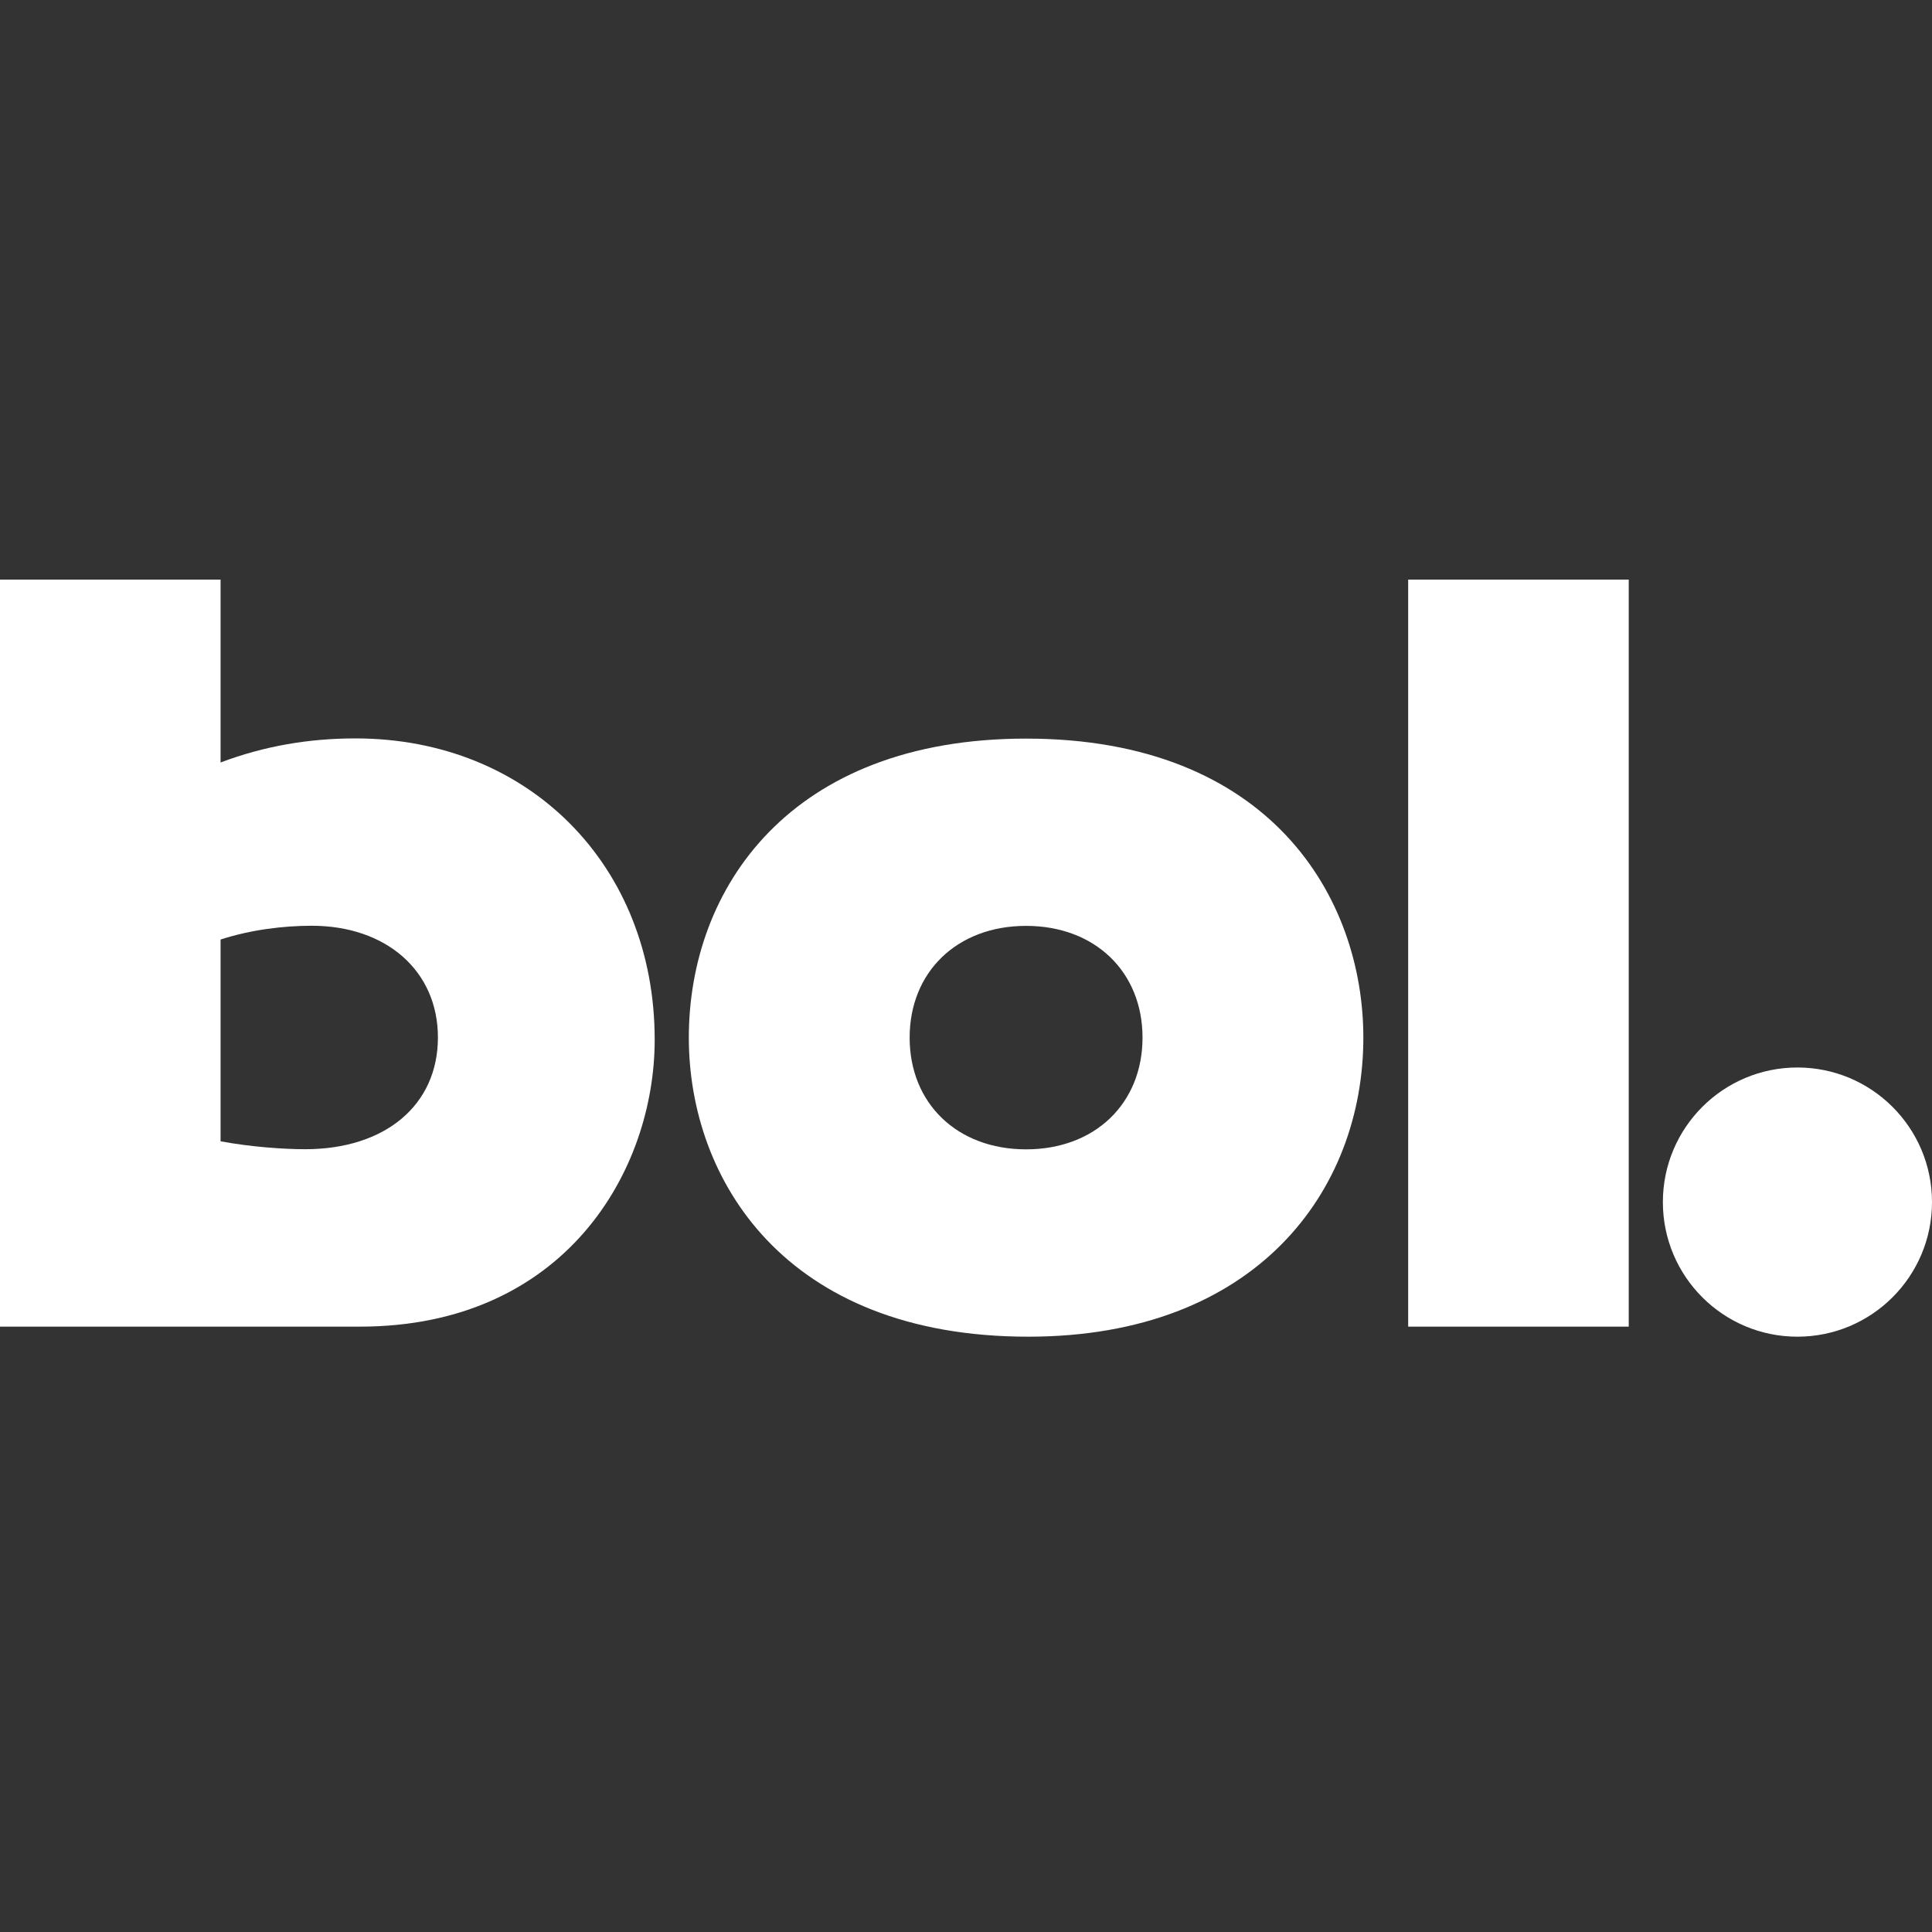
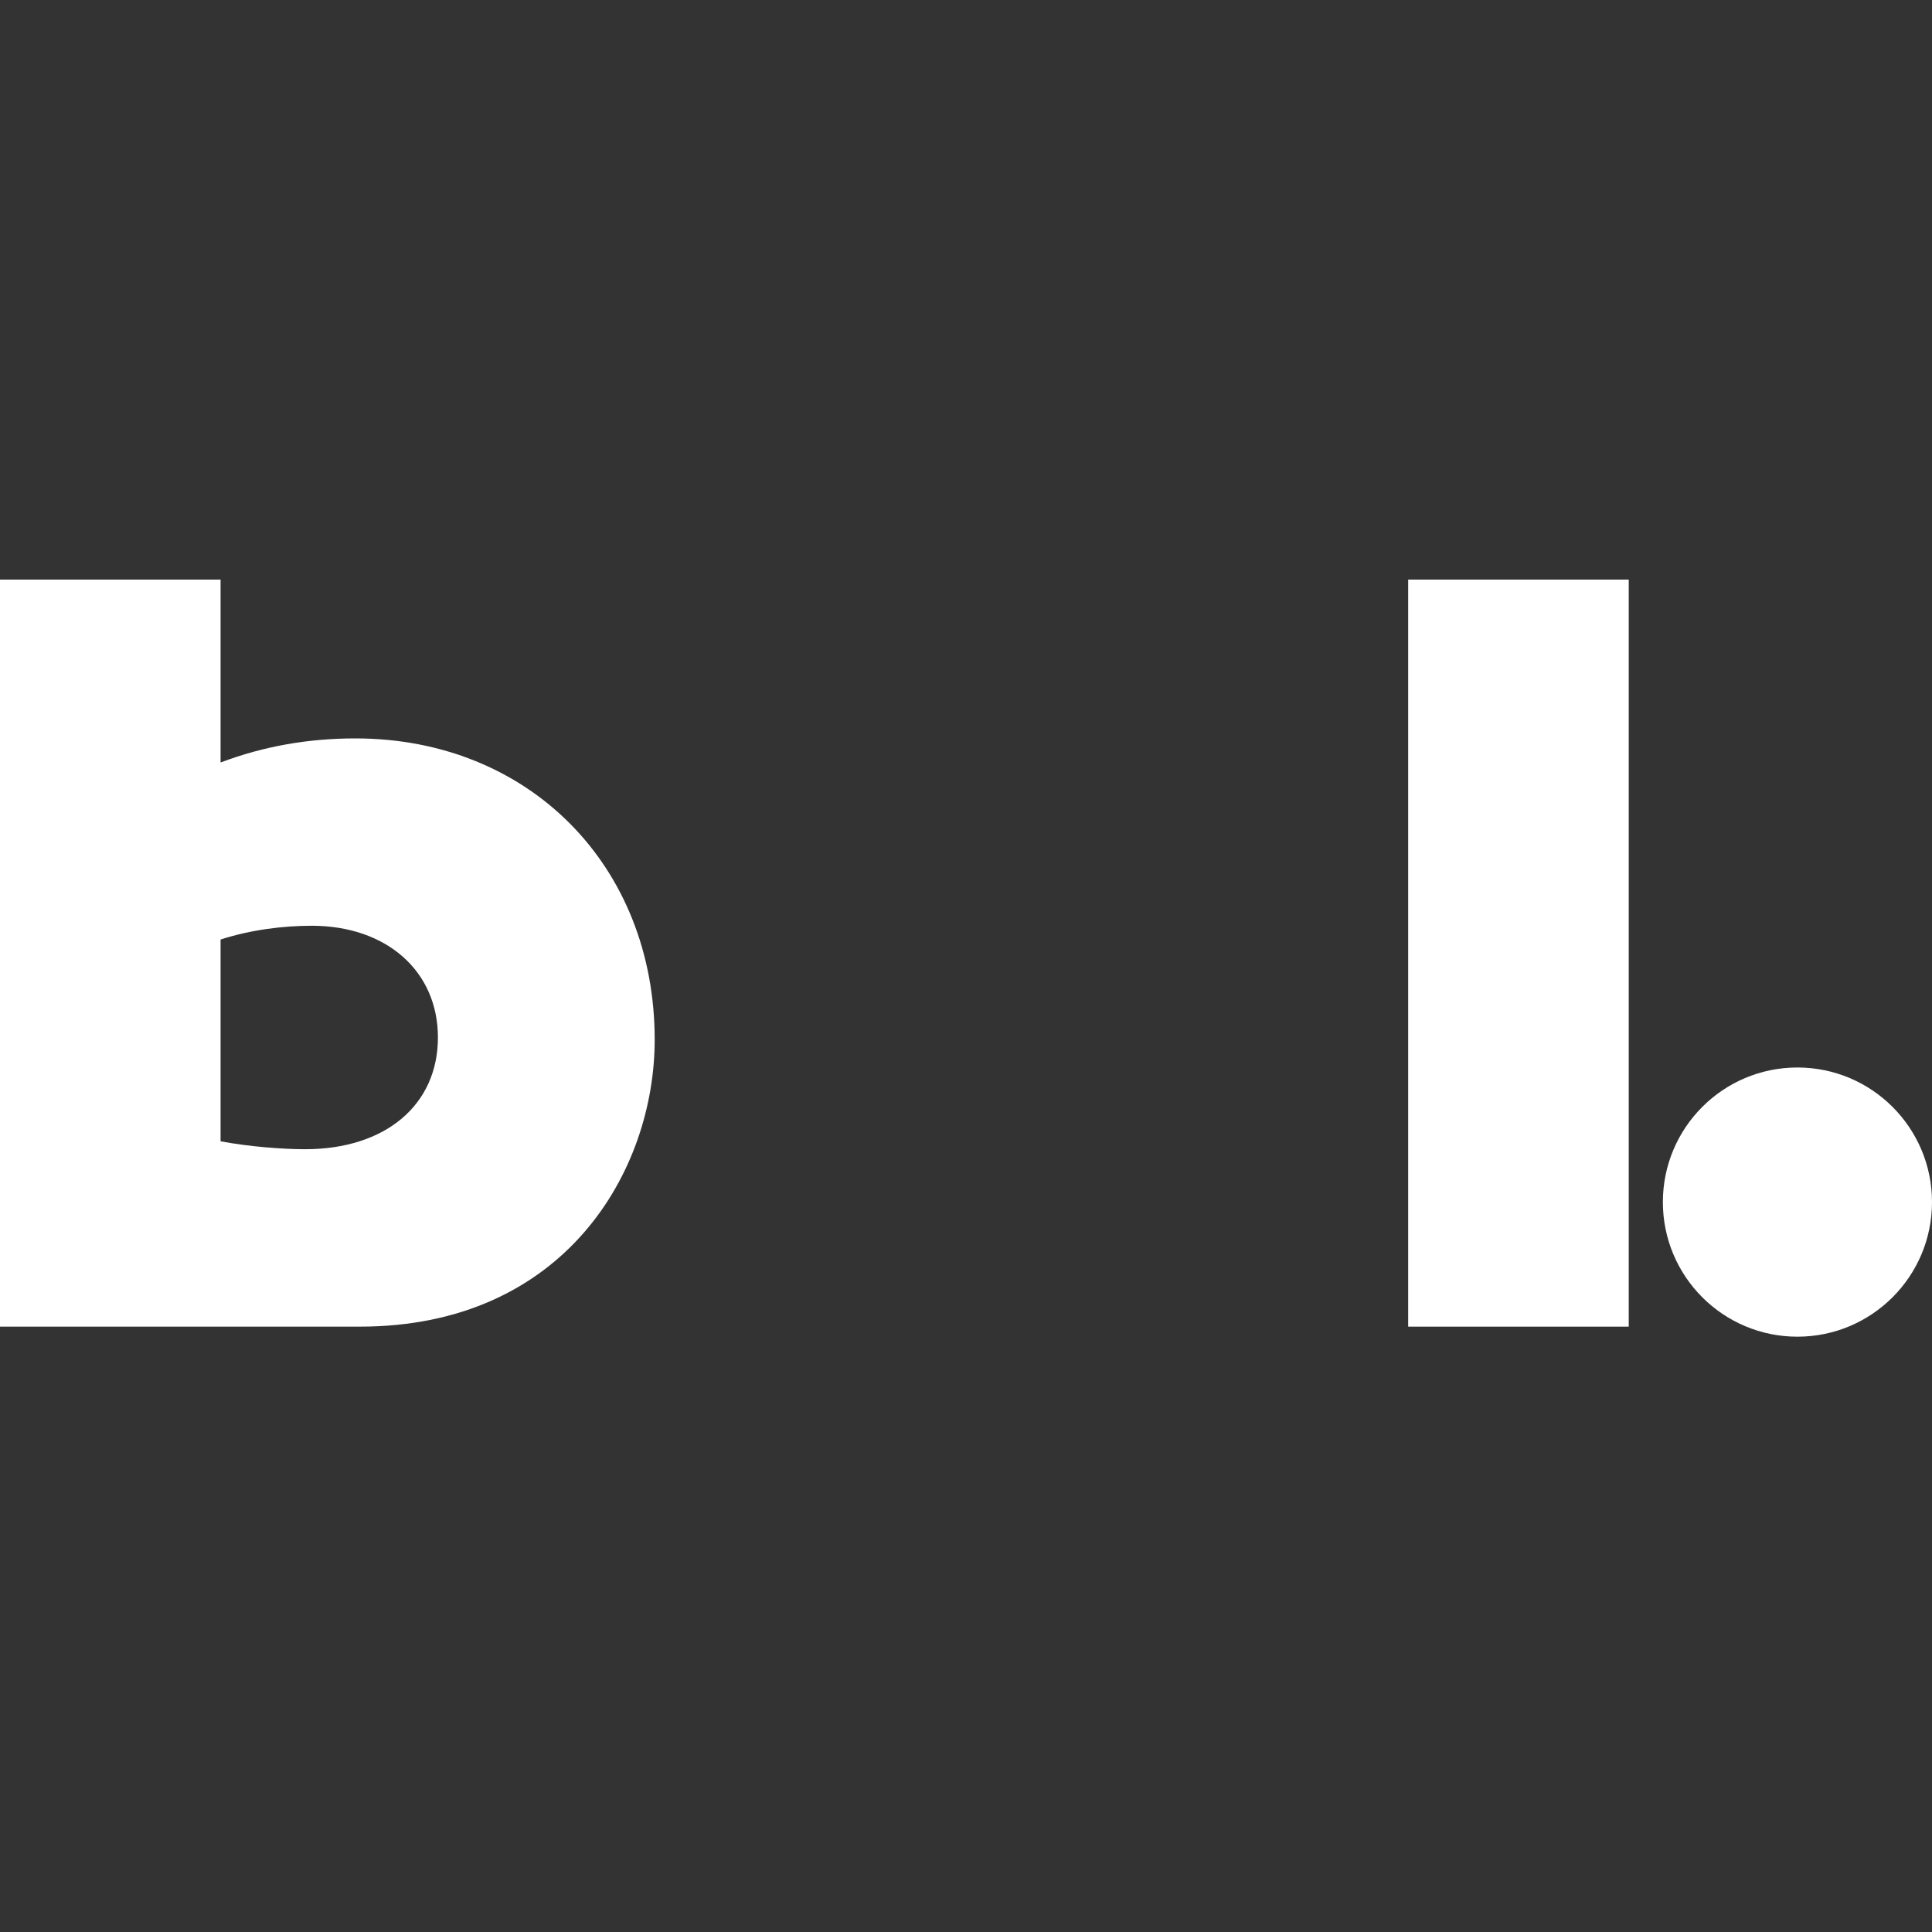
<svg xmlns="http://www.w3.org/2000/svg" width="30" height="30" viewBox="0 0 30 30" fill="none">
  <rect x="0" y="0" width="30" height="30" fill="#333333" stroke="none" />
-   <path d="M15.933 17.847C17.004 17.847 17.741 17.133 17.741 16.112C17.741 15.092 17.004 14.377 15.933 14.377C14.862 14.377 14.125 15.092 14.125 16.112C14.125 17.133 14.862 17.847 15.933 17.847ZM15.933 11.469C19.722 11.469 21.17 13.935 21.17 16.112C21.17 18.493 19.503 20.756 15.967 20.756C12.178 20.756 10.696 18.306 10.696 16.112C10.696 13.799 12.262 11.469 15.933 11.469Z" fill="white" />
  <path d="M21.866 9H25.291V20.6H21.866V9Z" fill="white" />
  <path d="M30 18.666C30 17.512 29.064 16.576 27.91 16.576C26.756 16.576 25.821 17.512 25.821 18.666C25.821 19.82 26.756 20.756 27.91 20.756C29.064 20.756 30 19.82 30 18.666Z" fill="white" />
  <path d="M3.425 17.722C3.885 17.808 4.397 17.845 4.738 17.845C5.982 17.845 6.8 17.16 6.8 16.11C6.8 15.077 5.999 14.375 4.84 14.375C4.414 14.375 3.902 14.434 3.425 14.589V17.722ZM0 9H3.425V11.84C4.099 11.585 4.794 11.466 5.518 11.466C8.212 11.466 10.166 13.439 10.166 16.144C10.166 18.185 8.768 20.6 5.586 20.6H0V9Z" fill="white" />
</svg>